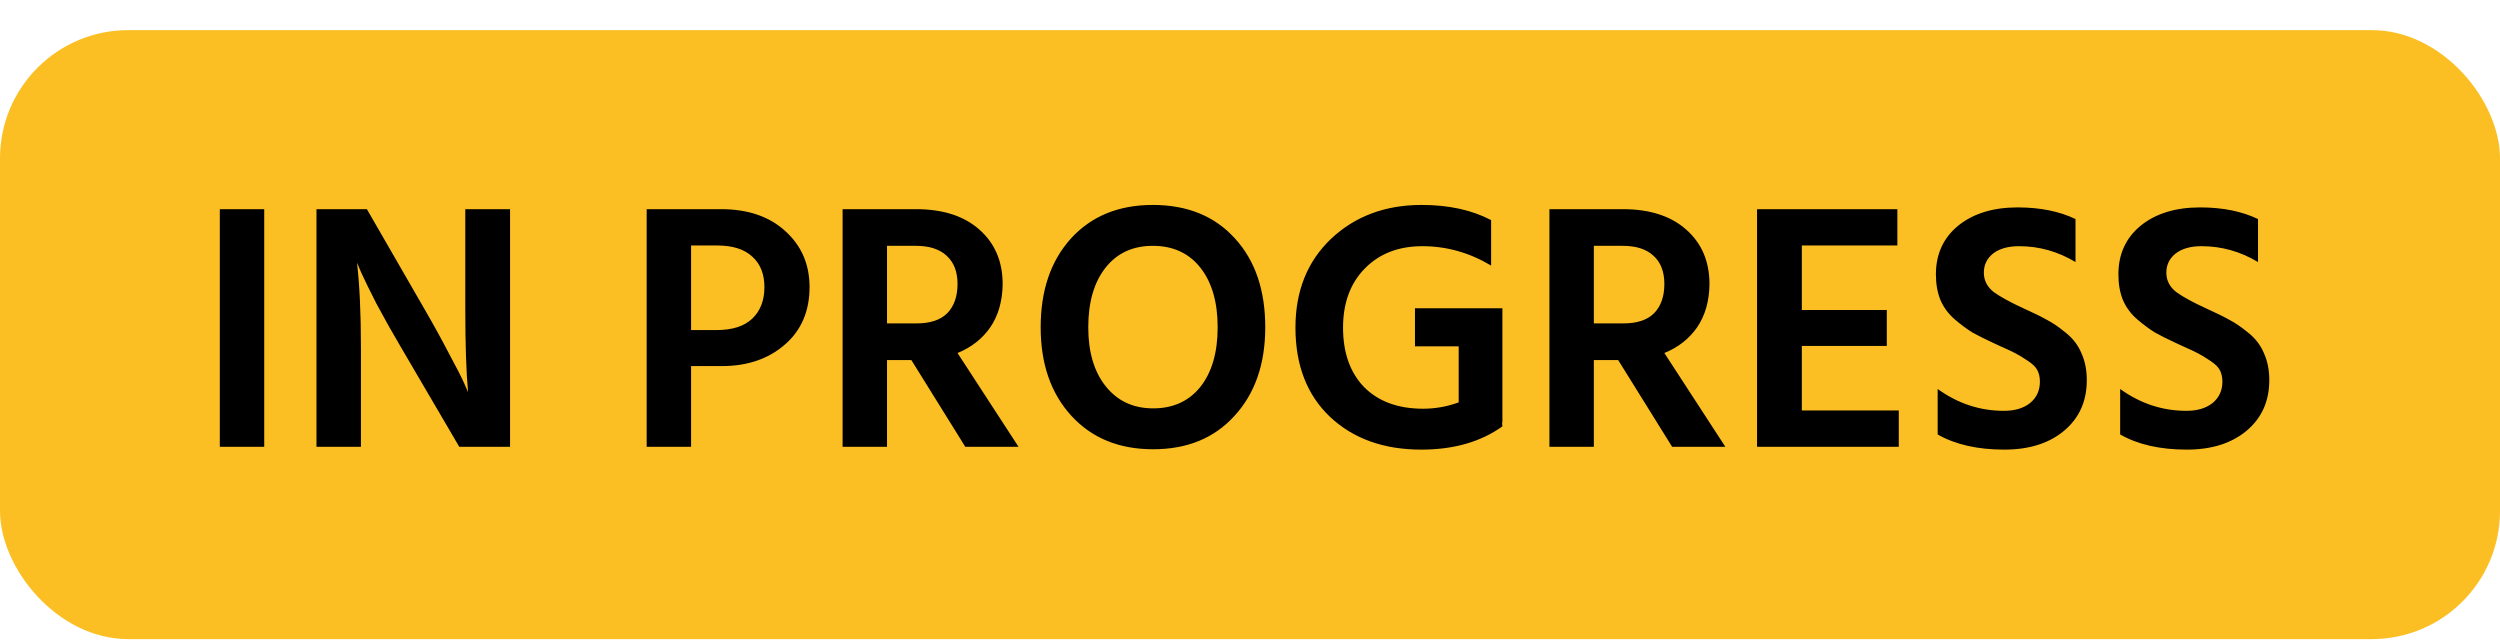
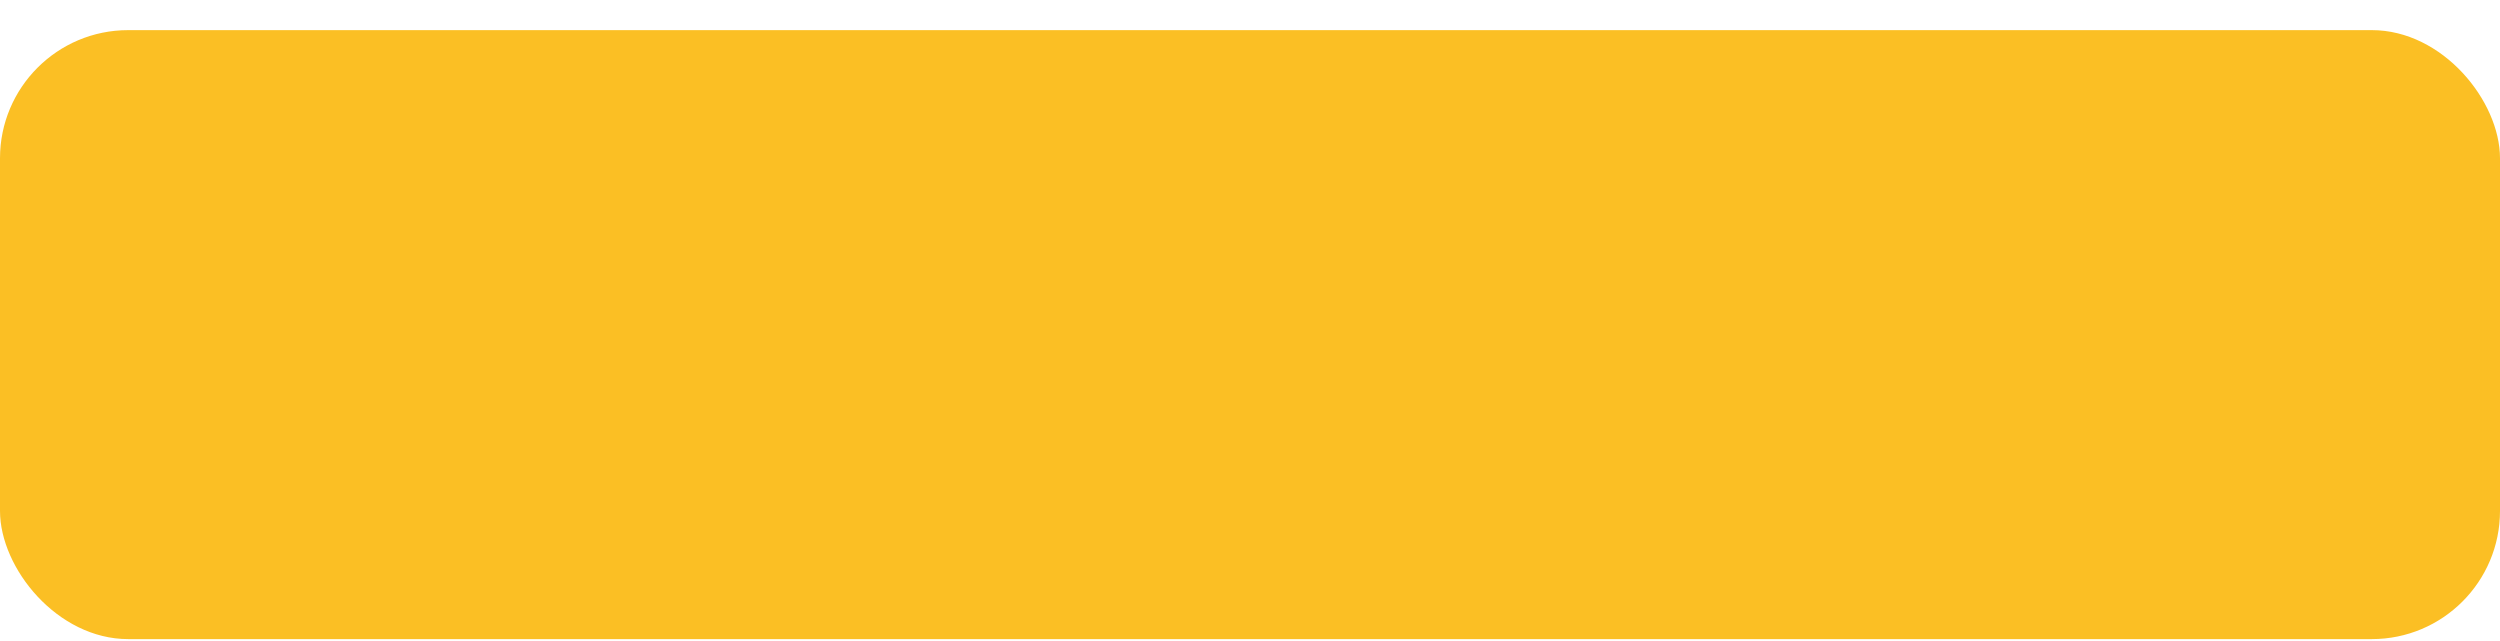
<svg xmlns="http://www.w3.org/2000/svg" width="78" height="20" viewBox="0 0 78 20" fill="none">
  <rect y="0.94" width="78" height="19" rx="4" fill="#FBBF24" />
-   <path d="M6.858 13.94V6.526H8.244V13.94H6.858ZM9.874 13.94V6.526H11.447L13.229 9.617C13.523 10.123 13.783 10.596 14.011 11.036C14.245 11.469 14.403 11.777 14.483 11.96L14.604 12.235C14.546 11.626 14.517 10.754 14.517 9.617V6.526H15.914V13.94H14.329L12.525 10.86C12.239 10.376 11.979 9.914 11.745 9.474C11.517 9.027 11.36 8.704 11.271 8.506L11.139 8.198C11.22 8.895 11.261 9.778 11.261 10.849V13.94H9.874ZM21.562 10.299H22.343C22.849 10.299 23.227 10.178 23.476 9.936C23.726 9.694 23.85 9.368 23.85 8.957C23.85 8.554 23.726 8.238 23.476 8.011C23.227 7.776 22.86 7.659 22.376 7.659H21.562V10.299ZM20.176 6.526H22.497C23.333 6.526 24.001 6.753 24.499 7.208C25.005 7.663 25.258 8.246 25.258 8.957C25.258 9.712 24.998 10.314 24.477 10.761C23.964 11.201 23.315 11.421 22.53 11.421H21.562V13.94H20.176V6.526ZM27.675 7.67V10.09H28.599C29.024 10.09 29.343 9.984 29.556 9.771C29.768 9.551 29.875 9.247 29.875 8.858C29.875 8.477 29.761 8.183 29.534 7.978C29.314 7.773 28.995 7.67 28.577 7.67H27.675ZM30.117 13.94L28.434 11.234H27.675V13.94H26.289V6.526H28.577C29.42 6.526 30.08 6.739 30.557 7.164C31.041 7.589 31.283 8.158 31.283 8.869C31.275 9.397 31.147 9.844 30.898 10.211C30.648 10.57 30.307 10.838 29.875 11.014L31.778 13.94H30.117ZM32.469 10.211C32.469 9.06 32.784 8.136 33.415 7.439C34.053 6.742 34.904 6.394 35.967 6.394C37.045 6.394 37.899 6.742 38.53 7.439C39.161 8.128 39.476 9.052 39.476 10.211C39.476 11.355 39.157 12.275 38.519 12.972C37.888 13.669 37.041 14.017 35.978 14.017C34.915 14.017 34.064 13.669 33.426 12.972C32.788 12.275 32.469 11.355 32.469 10.211ZM33.954 10.211C33.954 10.988 34.137 11.604 34.504 12.059C34.871 12.514 35.362 12.741 35.978 12.741C36.601 12.741 37.093 12.517 37.452 12.07C37.811 11.615 37.991 10.996 37.991 10.211C37.991 9.426 37.811 8.807 37.452 8.352C37.093 7.897 36.598 7.67 35.967 7.67C35.344 7.67 34.852 7.897 34.493 8.352C34.134 8.807 33.954 9.426 33.954 10.211ZM46.875 9.617V13.181H46.864L46.875 13.302C46.201 13.786 45.357 14.028 44.345 14.028C43.172 14.028 42.222 13.687 41.496 13.005C40.778 12.323 40.418 11.395 40.418 10.222C40.418 9.078 40.789 8.154 41.529 7.45C42.277 6.746 43.22 6.394 44.356 6.394C45.2 6.394 45.922 6.552 46.523 6.867V8.286C45.849 7.883 45.134 7.681 44.378 7.681C43.638 7.681 43.04 7.912 42.585 8.374C42.131 8.836 41.903 9.452 41.903 10.222C41.903 11.007 42.123 11.626 42.563 12.081C43.011 12.528 43.623 12.752 44.4 12.752C44.782 12.752 45.152 12.686 45.511 12.554V10.805H44.147V9.617H46.875ZM49.728 7.67V10.09H50.652C51.078 10.09 51.397 9.984 51.609 9.771C51.822 9.551 51.928 9.247 51.928 8.858C51.928 8.477 51.815 8.183 51.587 7.978C51.367 7.773 51.048 7.67 50.63 7.67H49.728ZM52.17 13.94L50.487 11.234H49.728V13.94H48.342V6.526H50.63C51.474 6.526 52.134 6.739 52.61 7.164C53.094 7.589 53.336 8.158 53.336 8.869C53.329 9.397 53.201 9.844 52.951 10.211C52.702 10.57 52.361 10.838 51.928 11.014L53.831 13.94H52.17ZM56.217 12.807H59.242V13.94H54.82V6.526H59.198V7.659H56.217V9.672H58.868V10.794H56.217V12.807ZM64.756 6.834V8.176C64.206 7.846 63.62 7.681 62.996 7.681C62.652 7.681 62.38 7.758 62.182 7.912C61.992 8.066 61.896 8.264 61.896 8.506C61.896 8.748 61.999 8.95 62.204 9.111C62.417 9.265 62.732 9.437 63.15 9.628C63.444 9.76 63.682 9.877 63.865 9.98C64.049 10.075 64.247 10.211 64.459 10.387C64.679 10.563 64.841 10.776 64.943 11.025C65.053 11.267 65.108 11.546 65.108 11.861C65.108 12.521 64.87 13.049 64.393 13.445C63.924 13.834 63.304 14.028 62.534 14.028C61.698 14.028 61.005 13.87 60.455 13.555V12.136C61.086 12.591 61.775 12.818 62.523 12.818C62.861 12.818 63.132 12.737 63.337 12.576C63.543 12.407 63.645 12.184 63.645 11.905C63.645 11.773 63.62 11.656 63.568 11.553C63.517 11.45 63.411 11.348 63.249 11.245C63.095 11.142 62.974 11.069 62.886 11.025C62.806 10.981 62.633 10.9 62.369 10.783C62.296 10.746 62.241 10.721 62.204 10.706C61.933 10.581 61.713 10.471 61.544 10.376C61.376 10.273 61.192 10.138 60.994 9.969C60.796 9.8 60.646 9.599 60.543 9.364C60.448 9.129 60.4 8.862 60.4 8.561C60.4 7.93 60.631 7.424 61.093 7.043C61.563 6.662 62.182 6.471 62.952 6.471C63.649 6.471 64.25 6.592 64.756 6.834ZM70.45 6.834V8.176C69.9 7.846 69.313 7.681 68.69 7.681C68.345 7.681 68.074 7.758 67.876 7.912C67.685 8.066 67.59 8.264 67.59 8.506C67.59 8.748 67.692 8.95 67.898 9.111C68.11 9.265 68.426 9.437 68.844 9.628C69.137 9.76 69.375 9.877 69.559 9.98C69.742 10.075 69.94 10.211 70.153 10.387C70.373 10.563 70.534 10.776 70.637 11.025C70.747 11.267 70.802 11.546 70.802 11.861C70.802 12.521 70.563 13.049 70.087 13.445C69.617 13.834 68.998 14.028 68.228 14.028C67.392 14.028 66.699 13.87 66.149 13.555V12.136C66.779 12.591 67.469 12.818 68.217 12.818C68.554 12.818 68.825 12.737 69.031 12.576C69.236 12.407 69.339 12.184 69.339 11.905C69.339 11.773 69.313 11.656 69.262 11.553C69.21 11.45 69.104 11.348 68.943 11.245C68.789 11.142 68.668 11.069 68.58 11.025C68.499 10.981 68.327 10.9 68.063 10.783C67.989 10.746 67.934 10.721 67.898 10.706C67.626 10.581 67.406 10.471 67.238 10.376C67.069 10.273 66.886 10.138 66.688 9.969C66.49 9.8 66.339 9.599 66.237 9.364C66.141 9.129 66.094 8.862 66.094 8.561C66.094 7.93 66.325 7.424 66.787 7.043C67.256 6.662 67.876 6.471 68.646 6.471C69.342 6.471 69.944 6.592 70.45 6.834Z" fill="black" />
</svg>